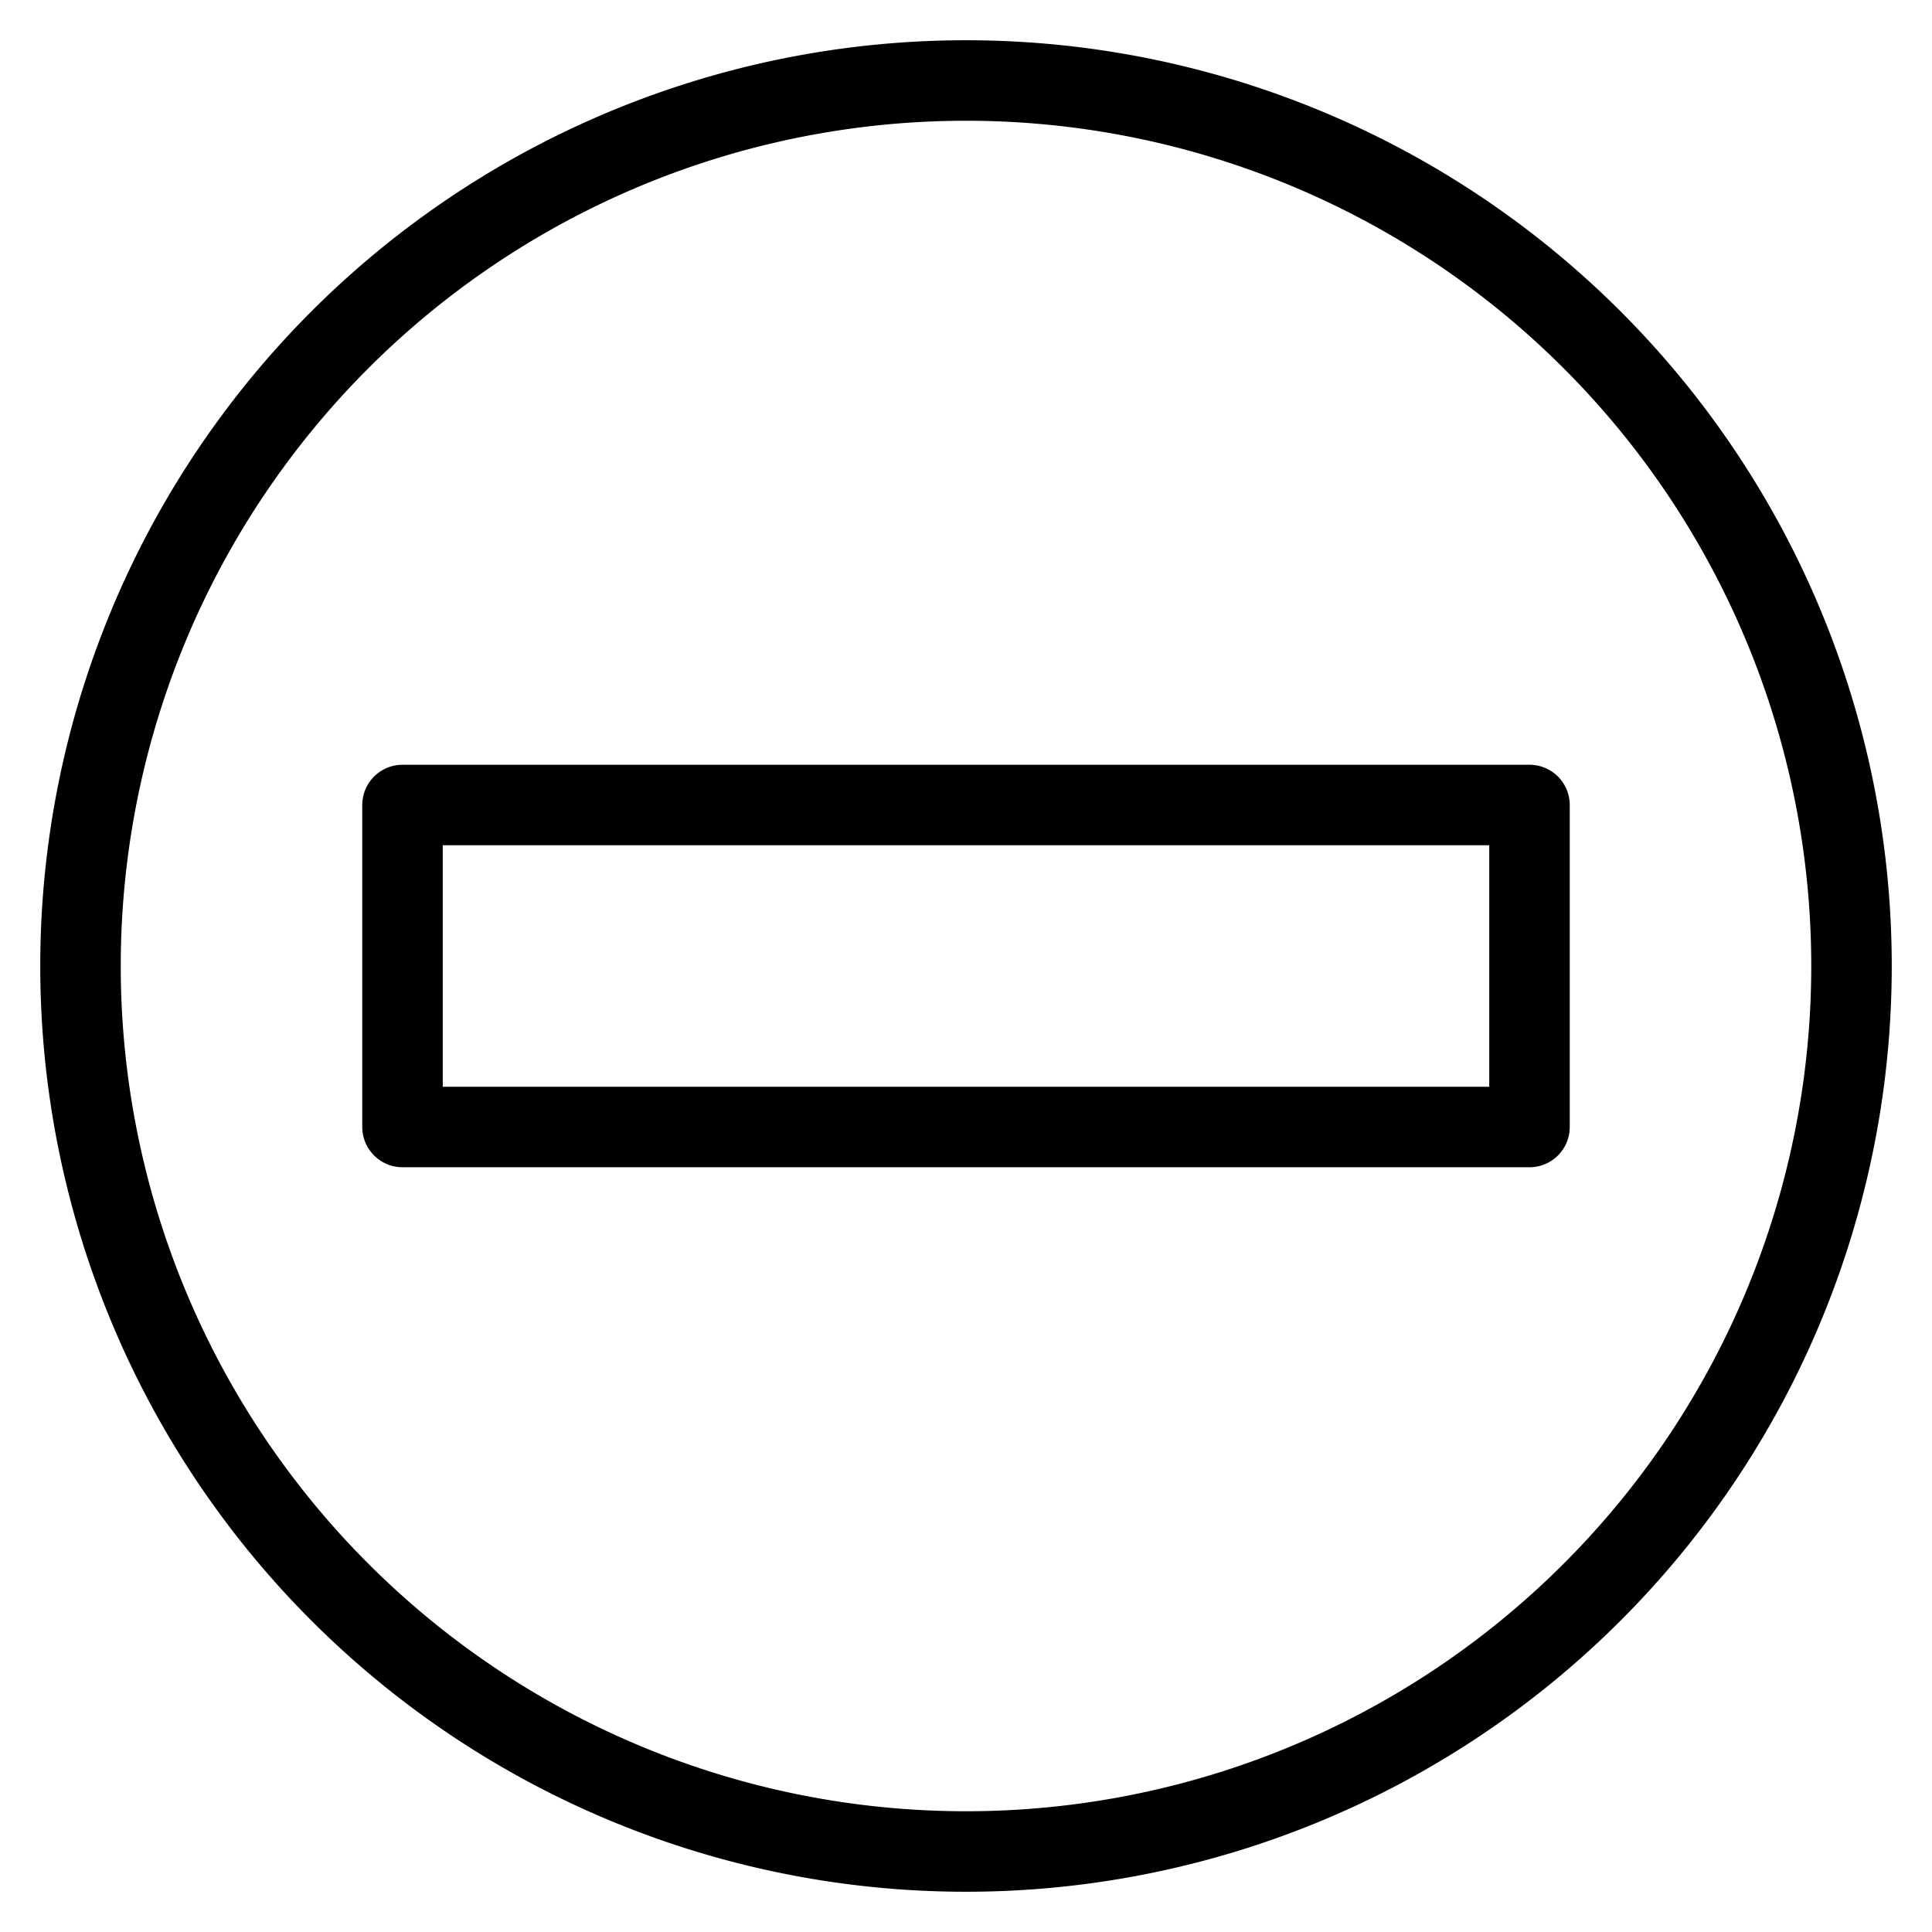
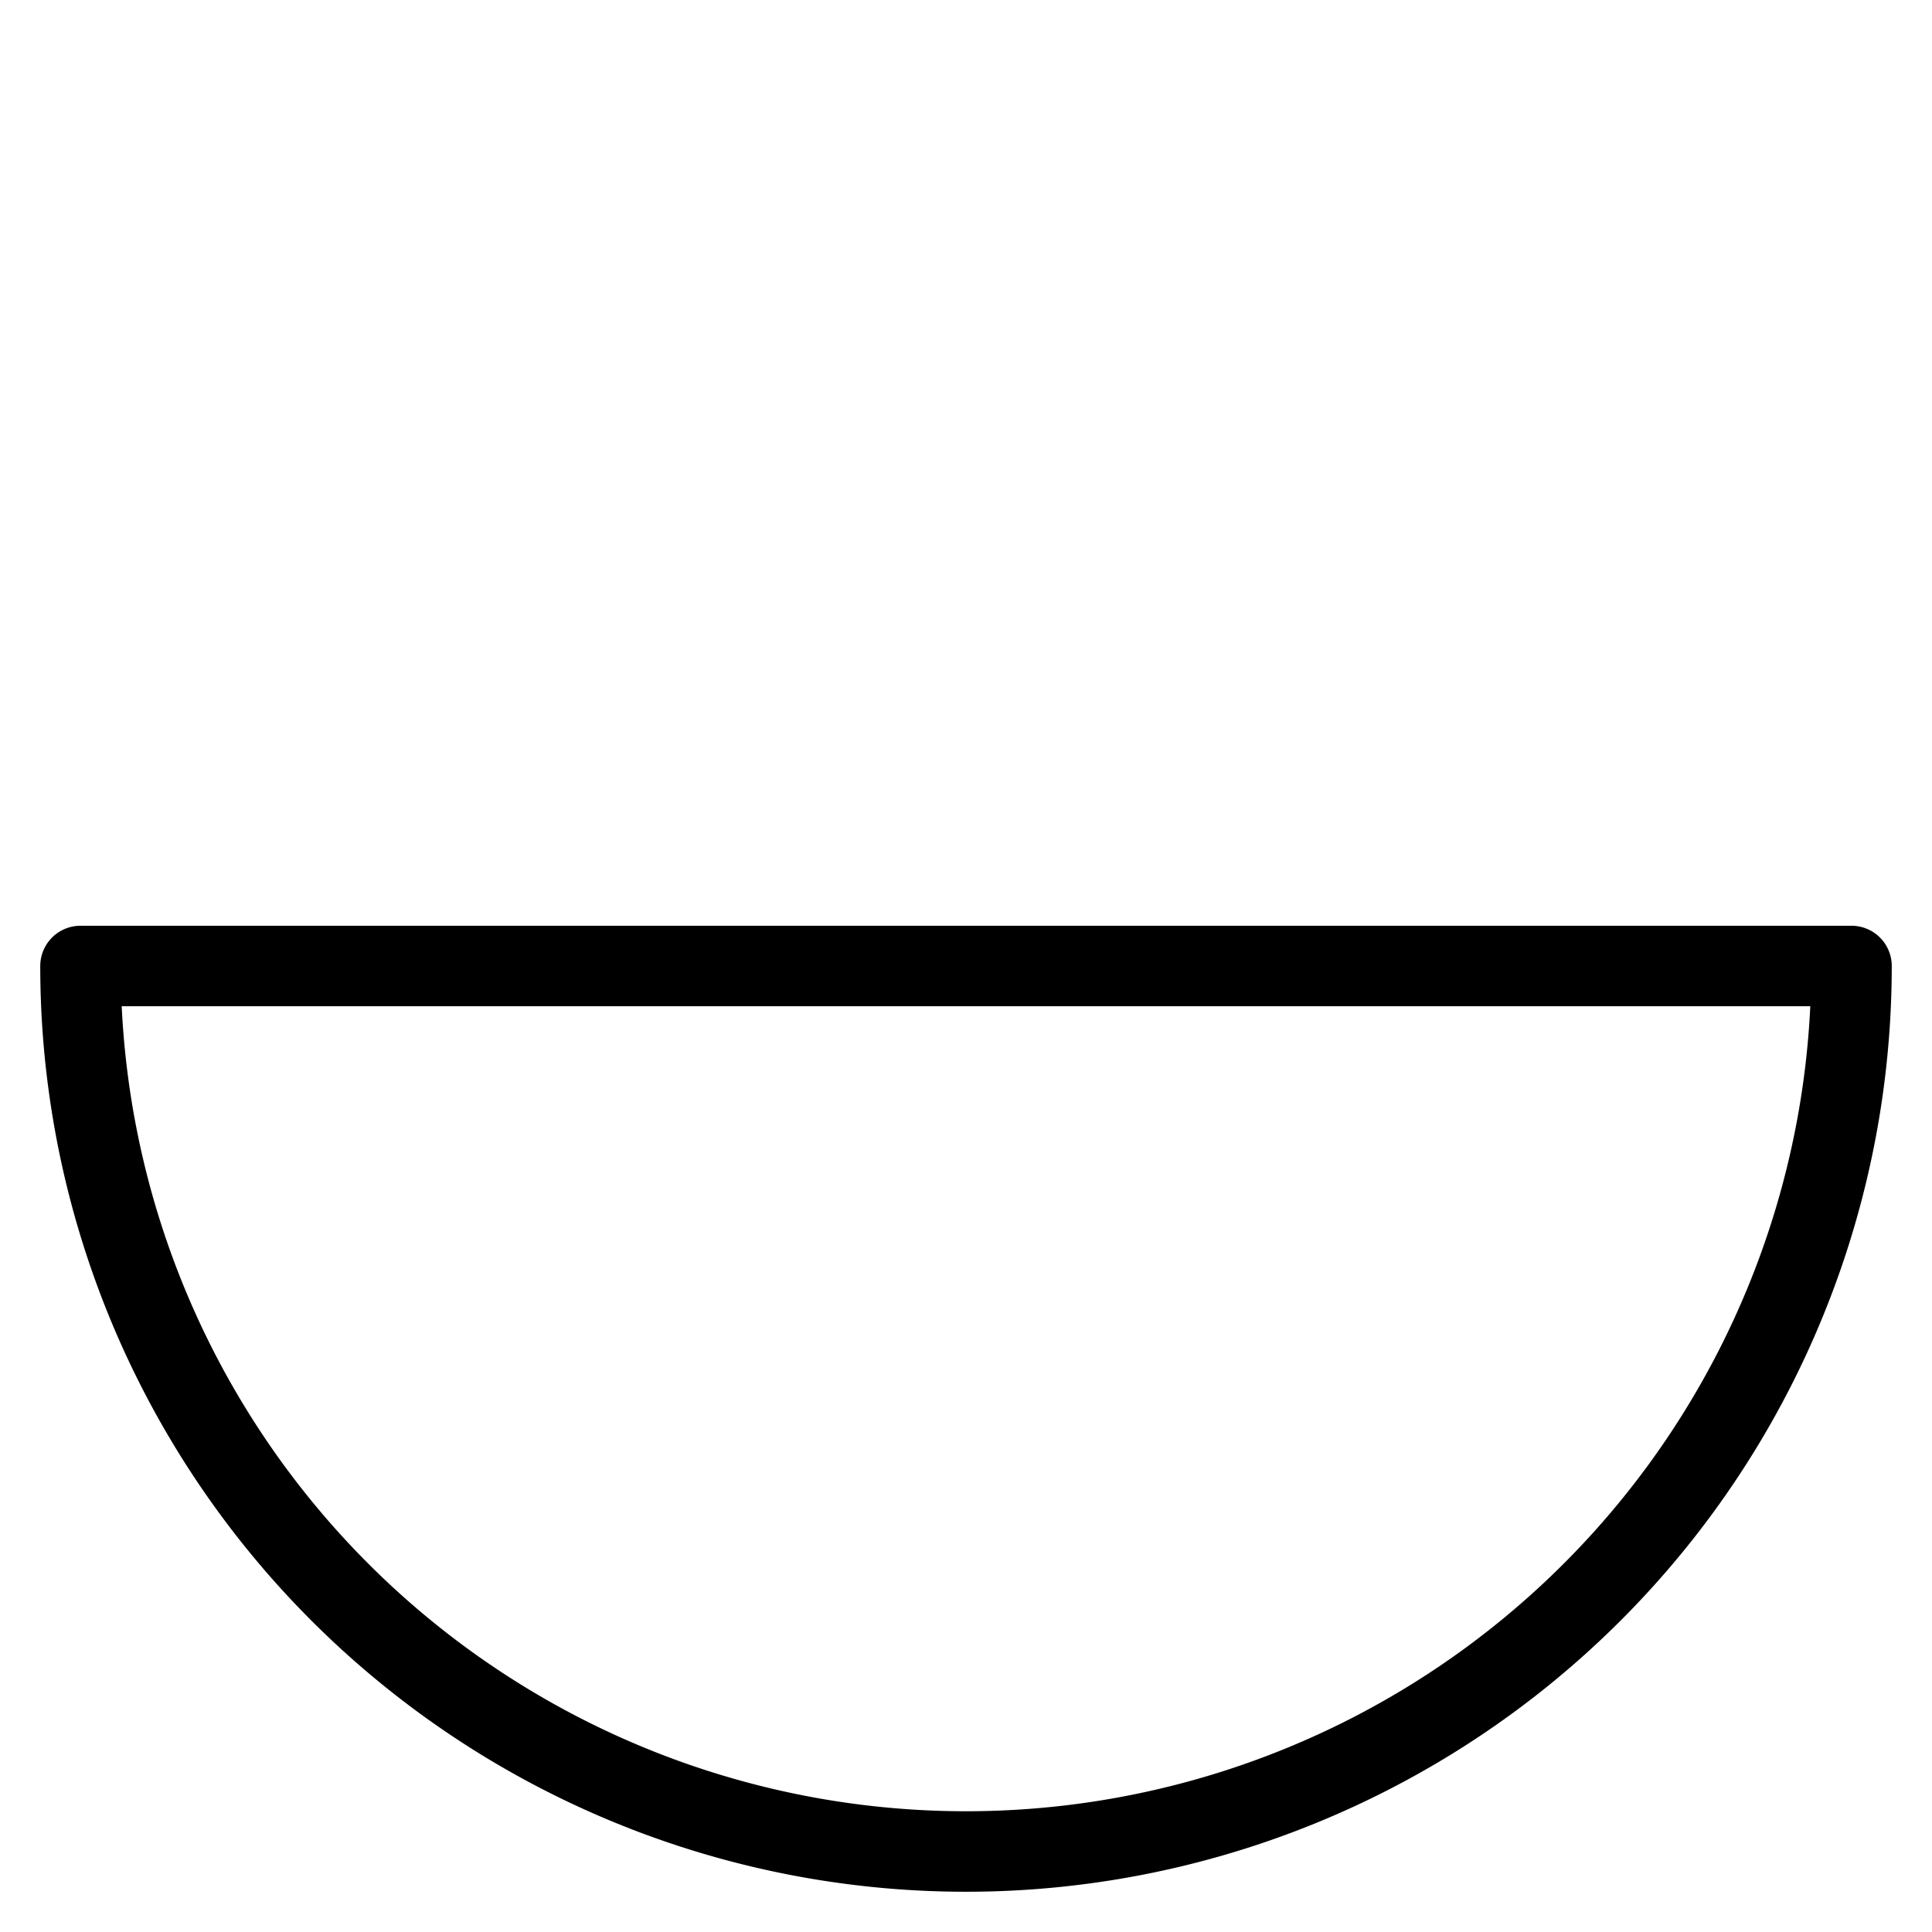
<svg xmlns="http://www.w3.org/2000/svg" viewBox="0 0 24 24">
  <g transform="matrix(1,0,0,1,0,0)">
-     <path d="M1.000 12.000 A11.000 11.000 0 1 0 23.000 12.000 A11.000 11.000 0 1 0 1.000 12.000 Z" fill="none" stroke="#000000" stroke-linecap="round" stroke-linejoin="round" />
-     <path d="M5.000 10.000 L19.000 10.000 L19.000 14.000 L5.000 14.000 Z" fill="none" stroke="#000000" stroke-linecap="round" stroke-linejoin="round" />
+     <path d="M1.000 12.000 A11.000 11.000 0 1 0 23.000 12.000 Z" fill="none" stroke="#000000" stroke-linecap="round" stroke-linejoin="round" />
  </g>
</svg>